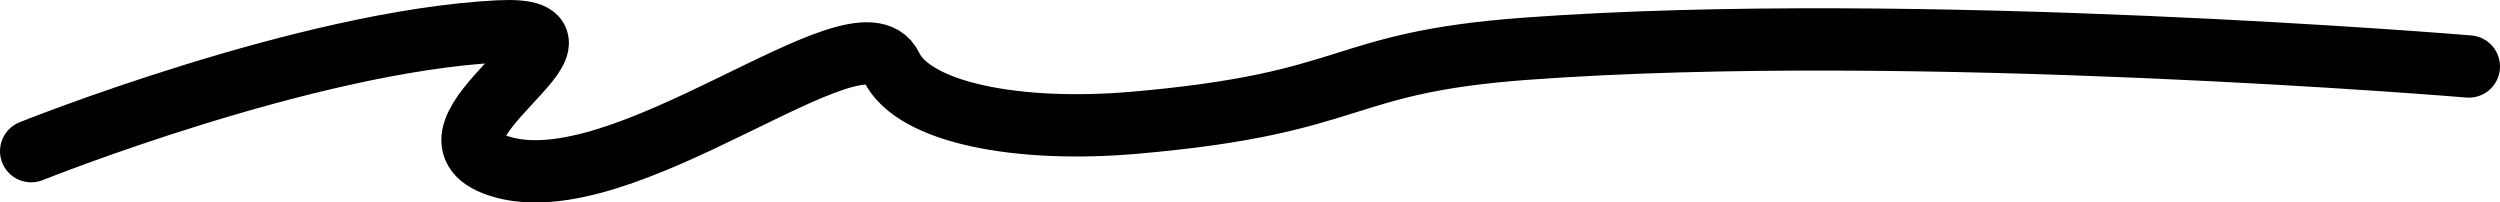
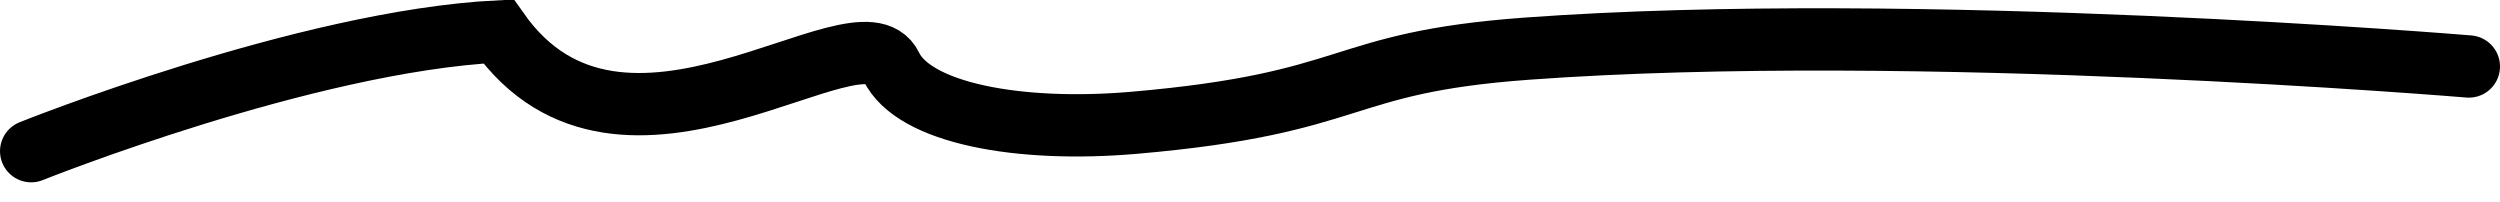
<svg xmlns="http://www.w3.org/2000/svg" fill="none" viewBox="0 0 321 26" height="26" width="321">
-   <path stroke-linecap="round" stroke-width="8" style="" stroke="url(#paint0_linear_97_545)" d="M4.001 19.411C4.001 19.411 39.233 5.288 63.994 4.035C80.147 3.218 51.314 17.068 63.994 21.292C79.923 26.599 110.367 0.078 114.432 8.537C117.33 14.569 130.901 17.04 145.596 15.768C174.728 13.247 171.347 8.055 196.009 6.251C245.984 2.594 317.001 8.537 317.001 8.537" />
+   <path stroke-linecap="round" stroke-width="8" style="" stroke="url(#paint0_linear_97_545)" d="M4.001 19.411C4.001 19.411 39.233 5.288 63.994 4.035C79.923 26.599 110.367 0.078 114.432 8.537C117.33 14.569 130.901 17.04 145.596 15.768C174.728 13.247 171.347 8.055 196.009 6.251C245.984 2.594 317.001 8.537 317.001 8.537" />
  <defs>
    <linearGradient gradientUnits="userSpaceOnUse" y2="-106.466" x2="209.236" y1="21.193" x1="5.355" id="paint0_linear_97_545">
      <stop style="stop-color:#FF650D;stop-color:color(display-p3 1 0.395 0.053);stop-opacity:1;" stop-color="#FF650D" />
      <stop style="stop-color:#FF5E03;stop-color:color(display-p3 1 0.369 0.012);stop-opacity:1;" stop-color="#FF5E03" offset="1" />
    </linearGradient>
  </defs>
</svg>